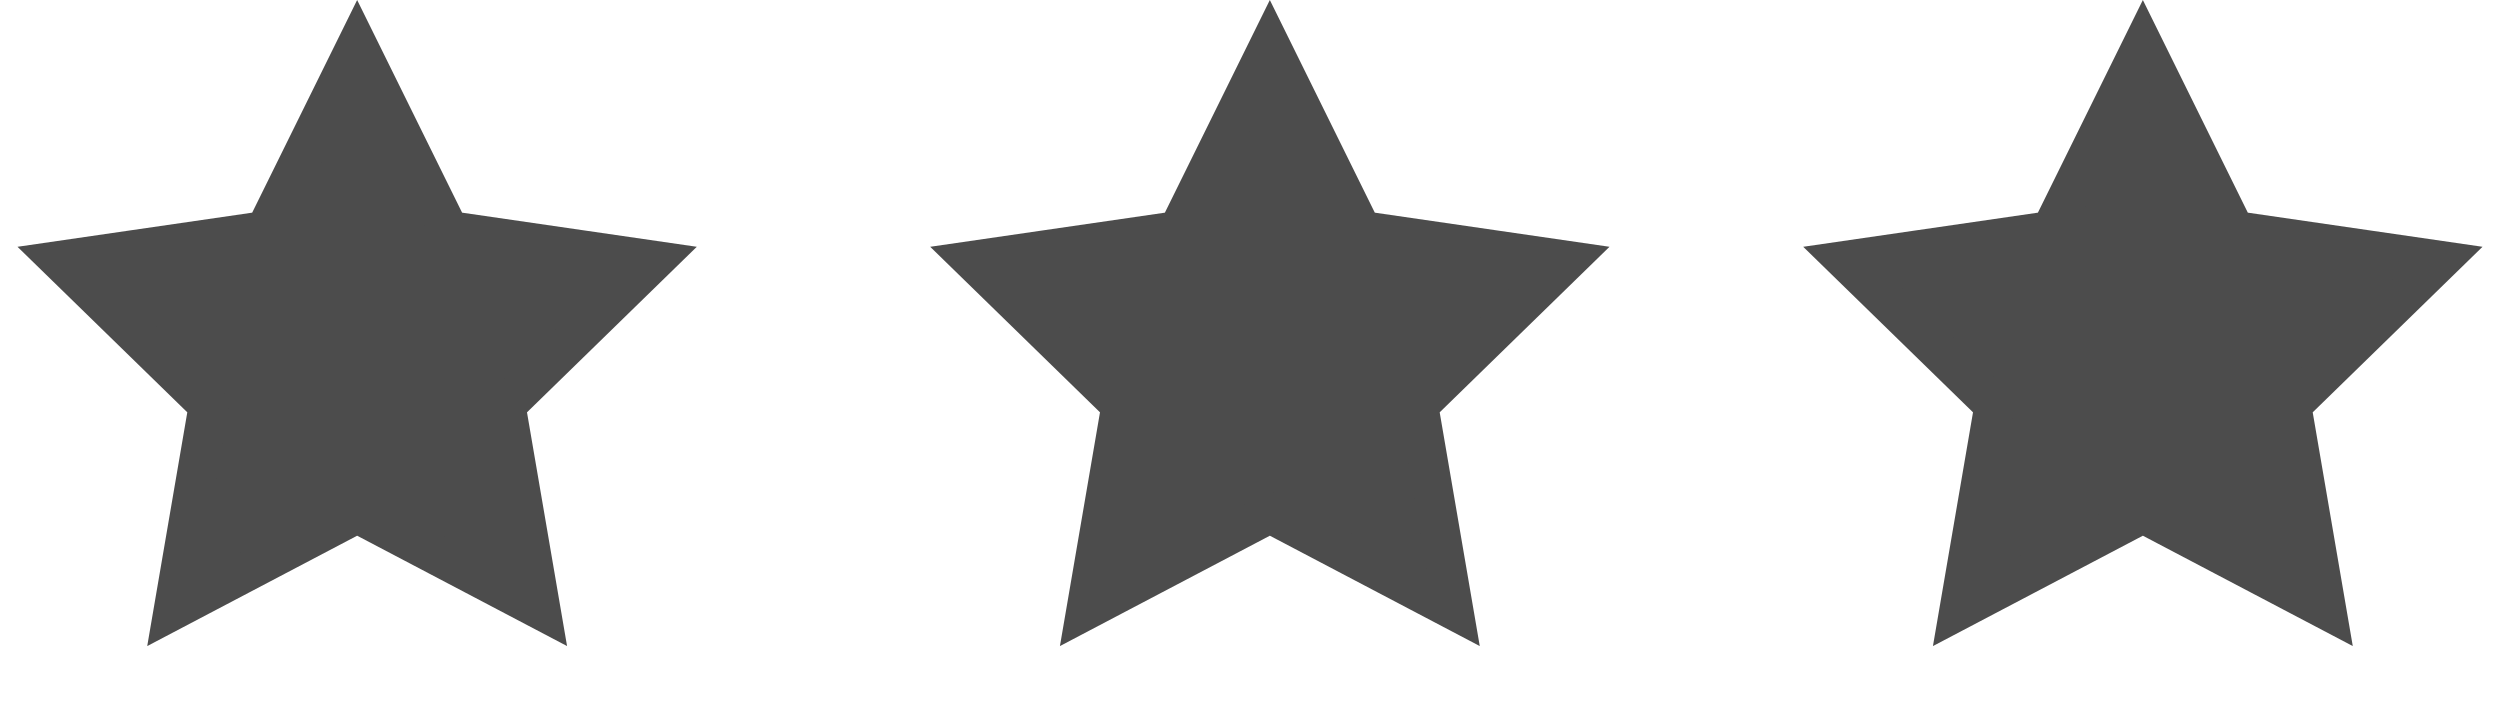
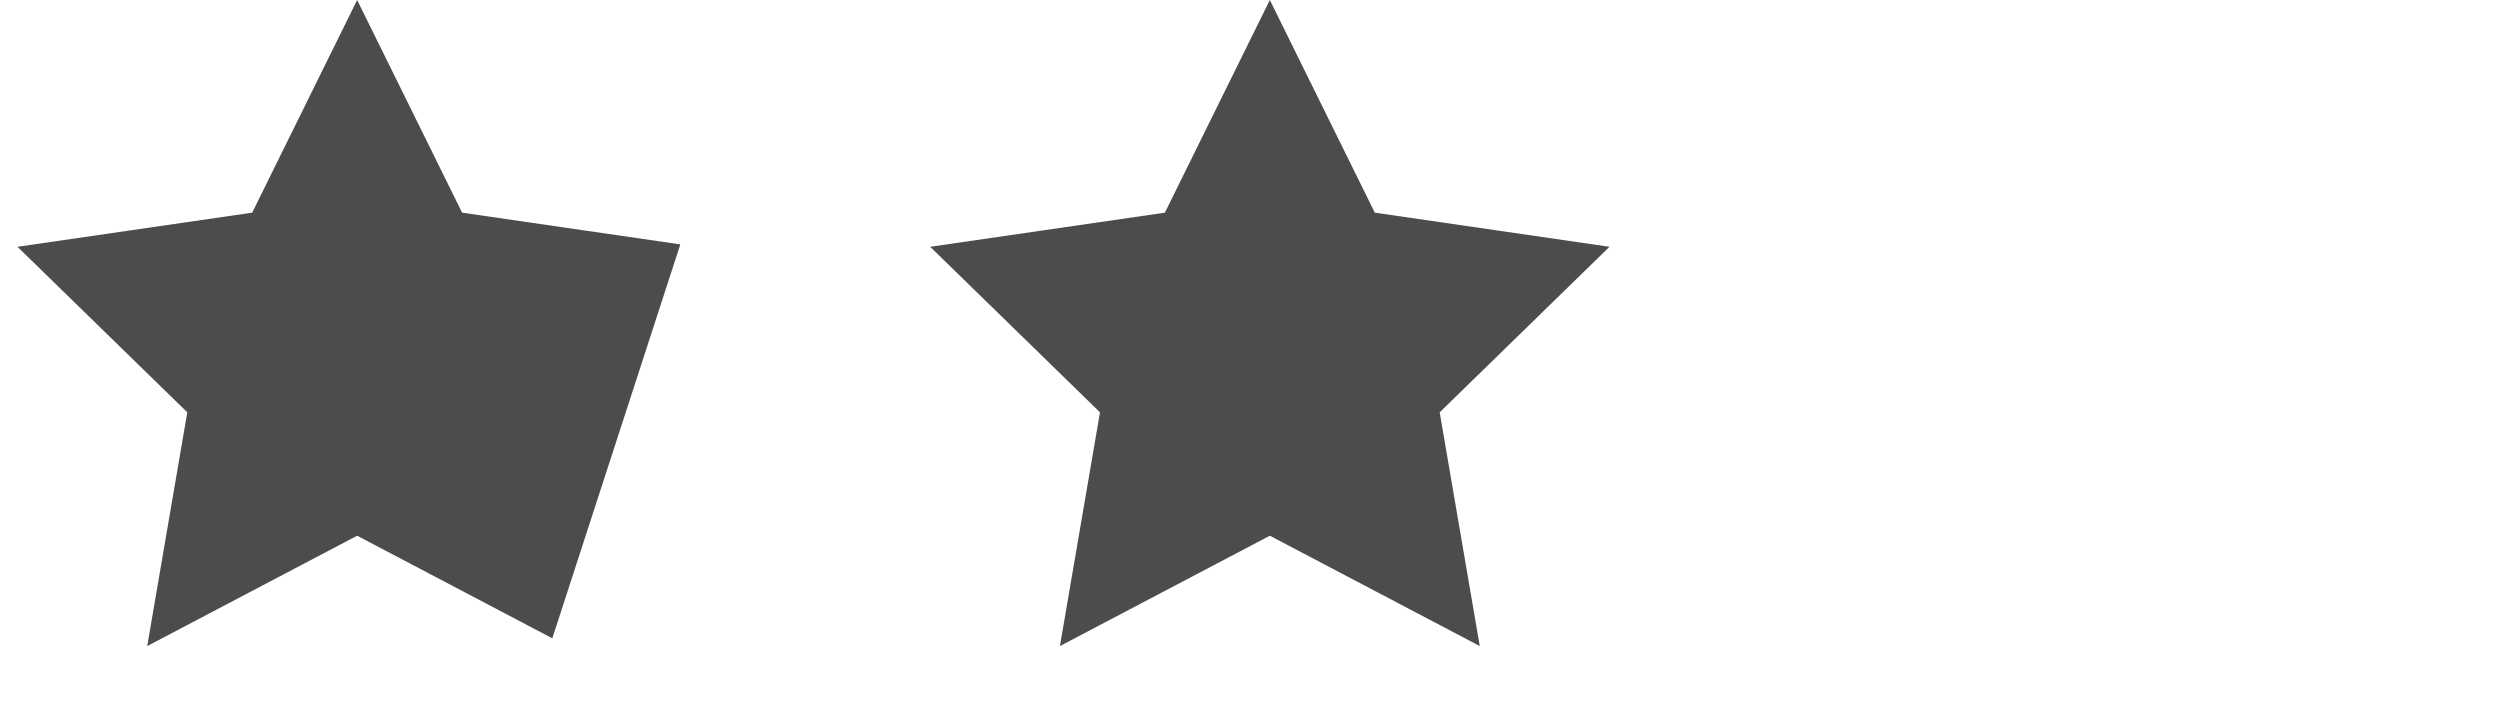
<svg xmlns="http://www.w3.org/2000/svg" width="63px" height="18px" viewBox="0 0 63 18" version="1.1">
  <title>stars_3</title>
  <g id="stars_3" stroke="none" stroke-width="1" fill="none" fill-rule="evenodd">
-     <path d="M9,1.13 L11.313,5.816 L16.485,6.568 L12.743,10.216 L13.626,15.367 L9,12.935 L4.374,15.367 L5.257,10.216 L1.515,6.568 L6.687,5.816 L9,1.13 Z" id="Star-Copy-9" stroke="#4C4C4C" fill="#4C4C4C" />
-     <path d="M54,1.13 L56.313,5.816 L61.485,6.568 L57.743,10.216 L58.626,15.367 L54,12.935 L49.374,15.367 L50.257,10.216 L46.515,6.568 L51.687,5.816 L54,1.13 Z" id="Star-Copy-11" stroke="#4C4C4C" fill="#4C4C4C" />
+     <path d="M9,1.13 L11.313,5.816 L16.485,6.568 L13.626,15.367 L9,12.935 L4.374,15.367 L5.257,10.216 L1.515,6.568 L6.687,5.816 L9,1.13 Z" id="Star-Copy-9" stroke="#4C4C4C" fill="#4C4C4C" />
    <path d="M32,1.13 L34.313,5.816 L39.485,6.568 L35.743,10.216 L36.626,15.367 L32,12.935 L27.374,15.367 L28.257,10.216 L24.515,6.568 L29.687,5.816 L32,1.13 Z" id="Star-Copy-10" stroke="#4C4C4C" fill="#4C4C4C" />
  </g>
</svg>